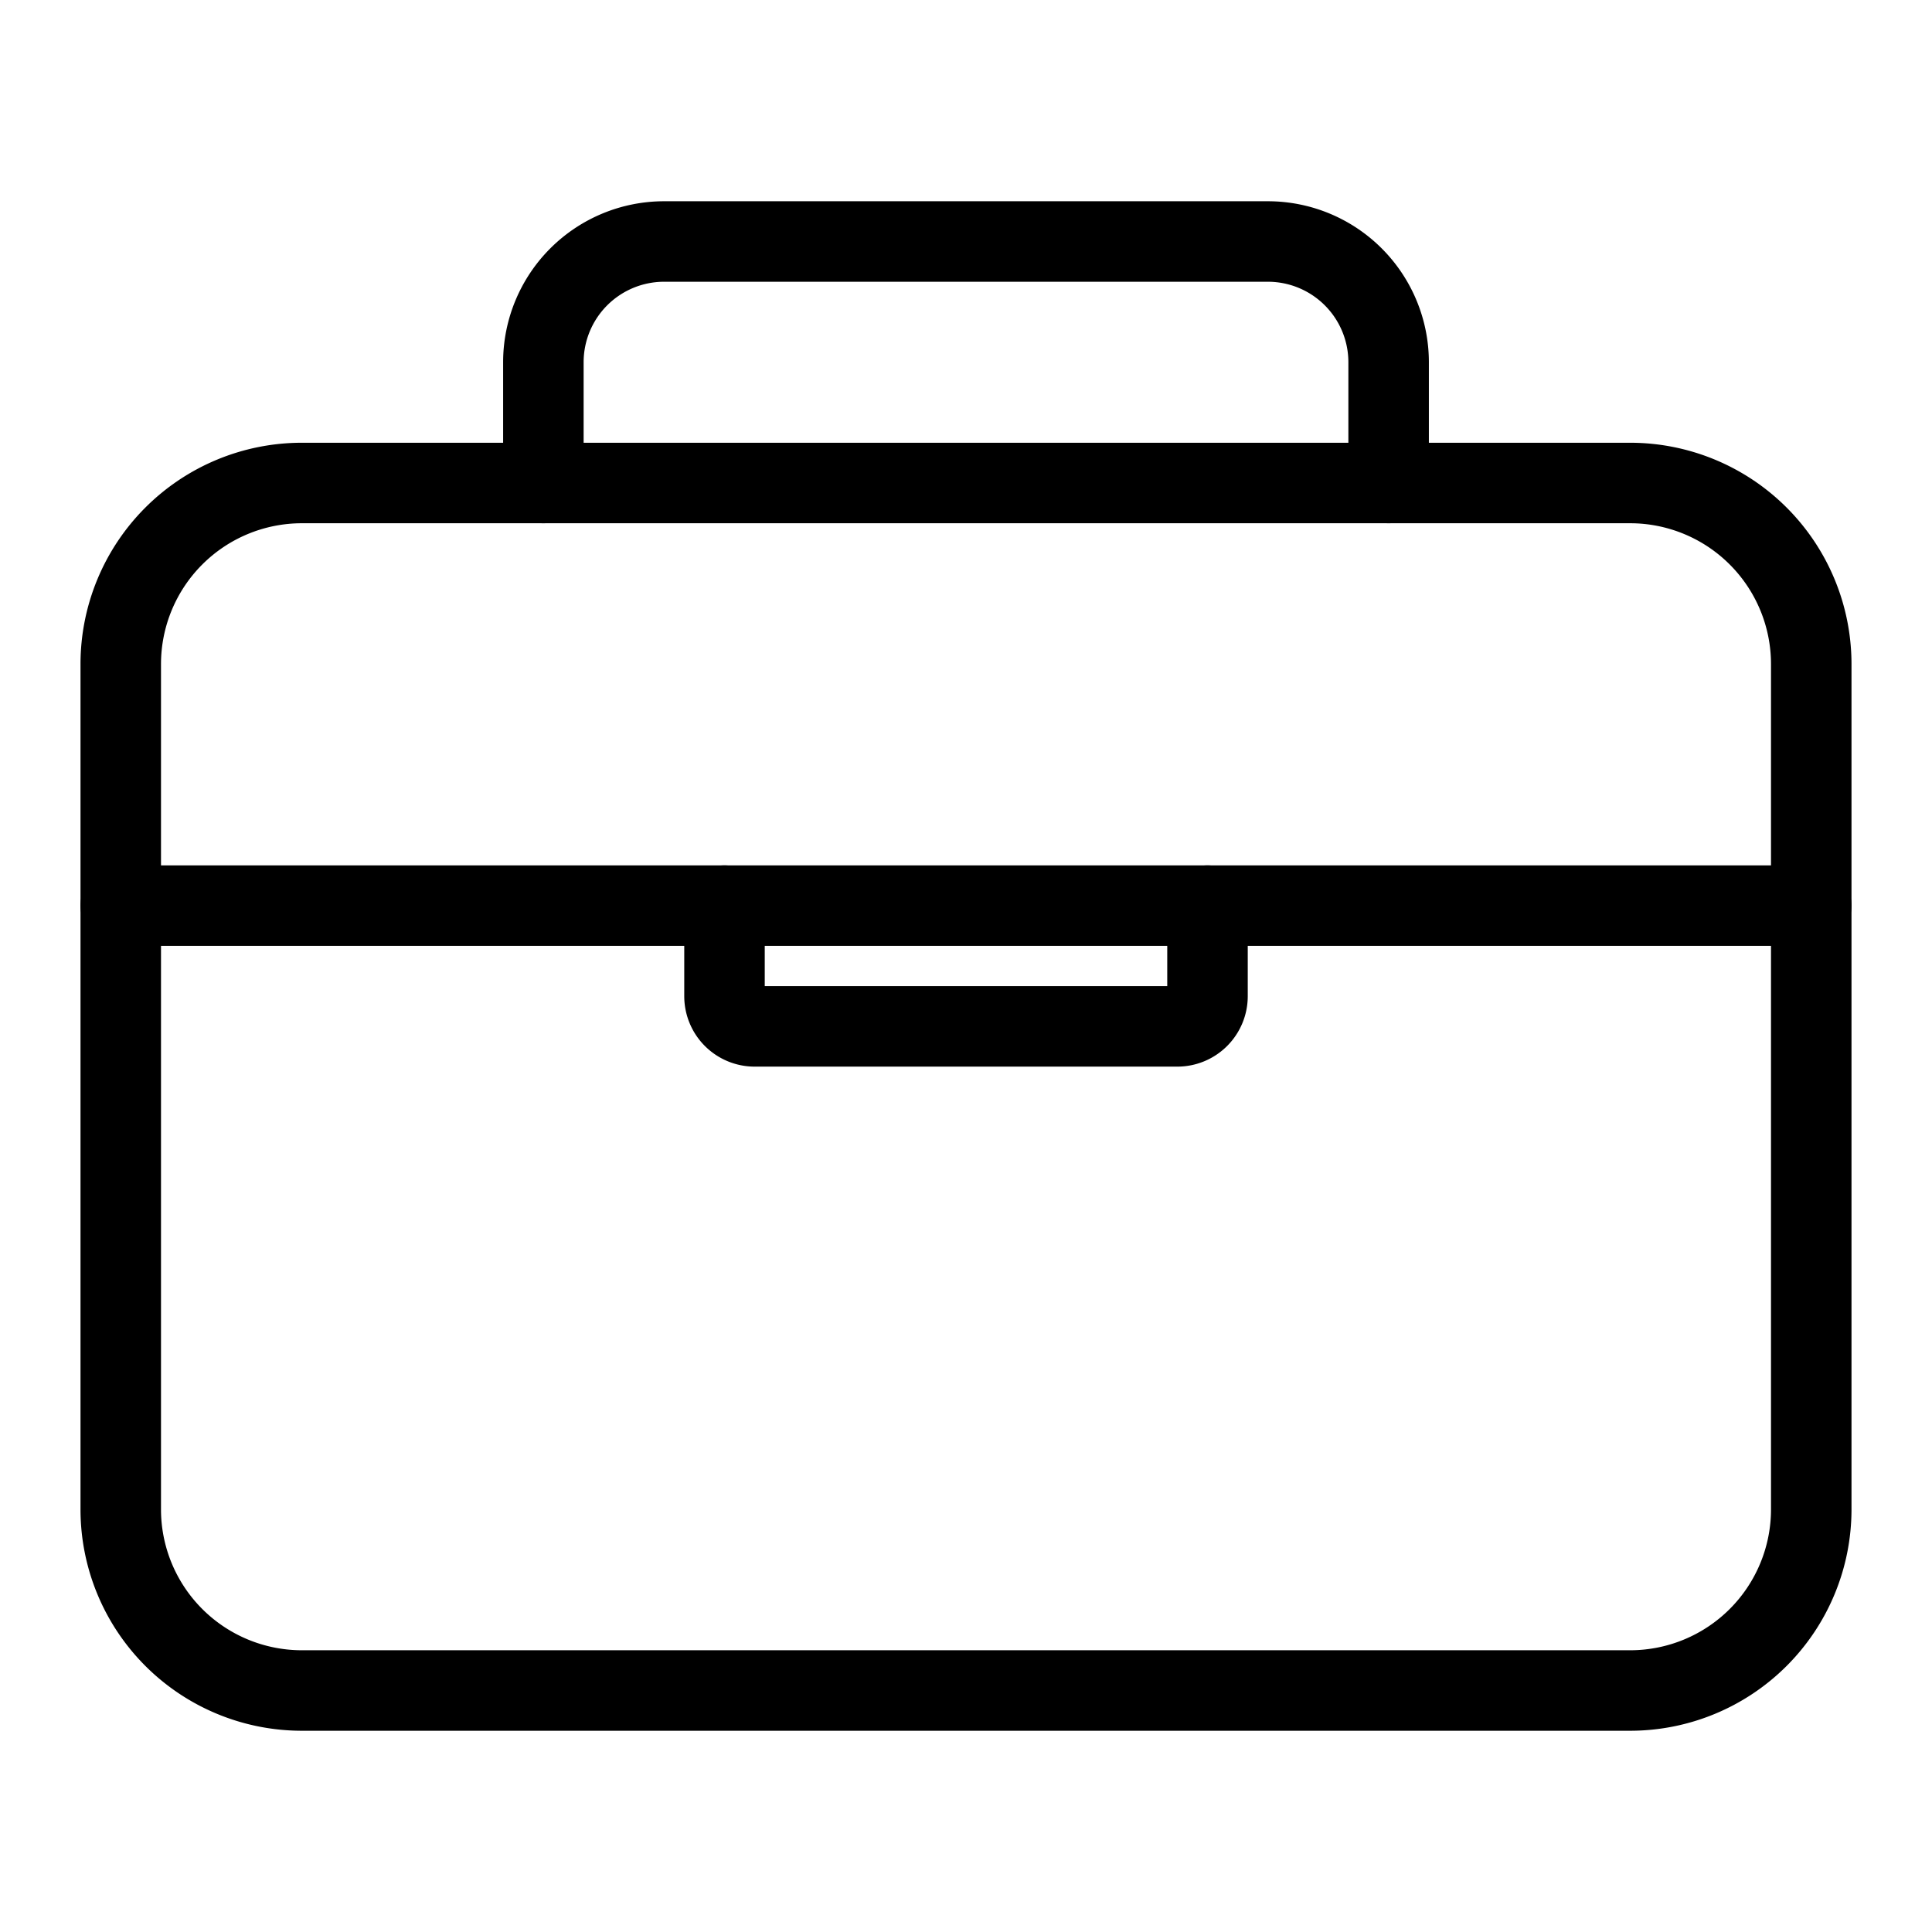
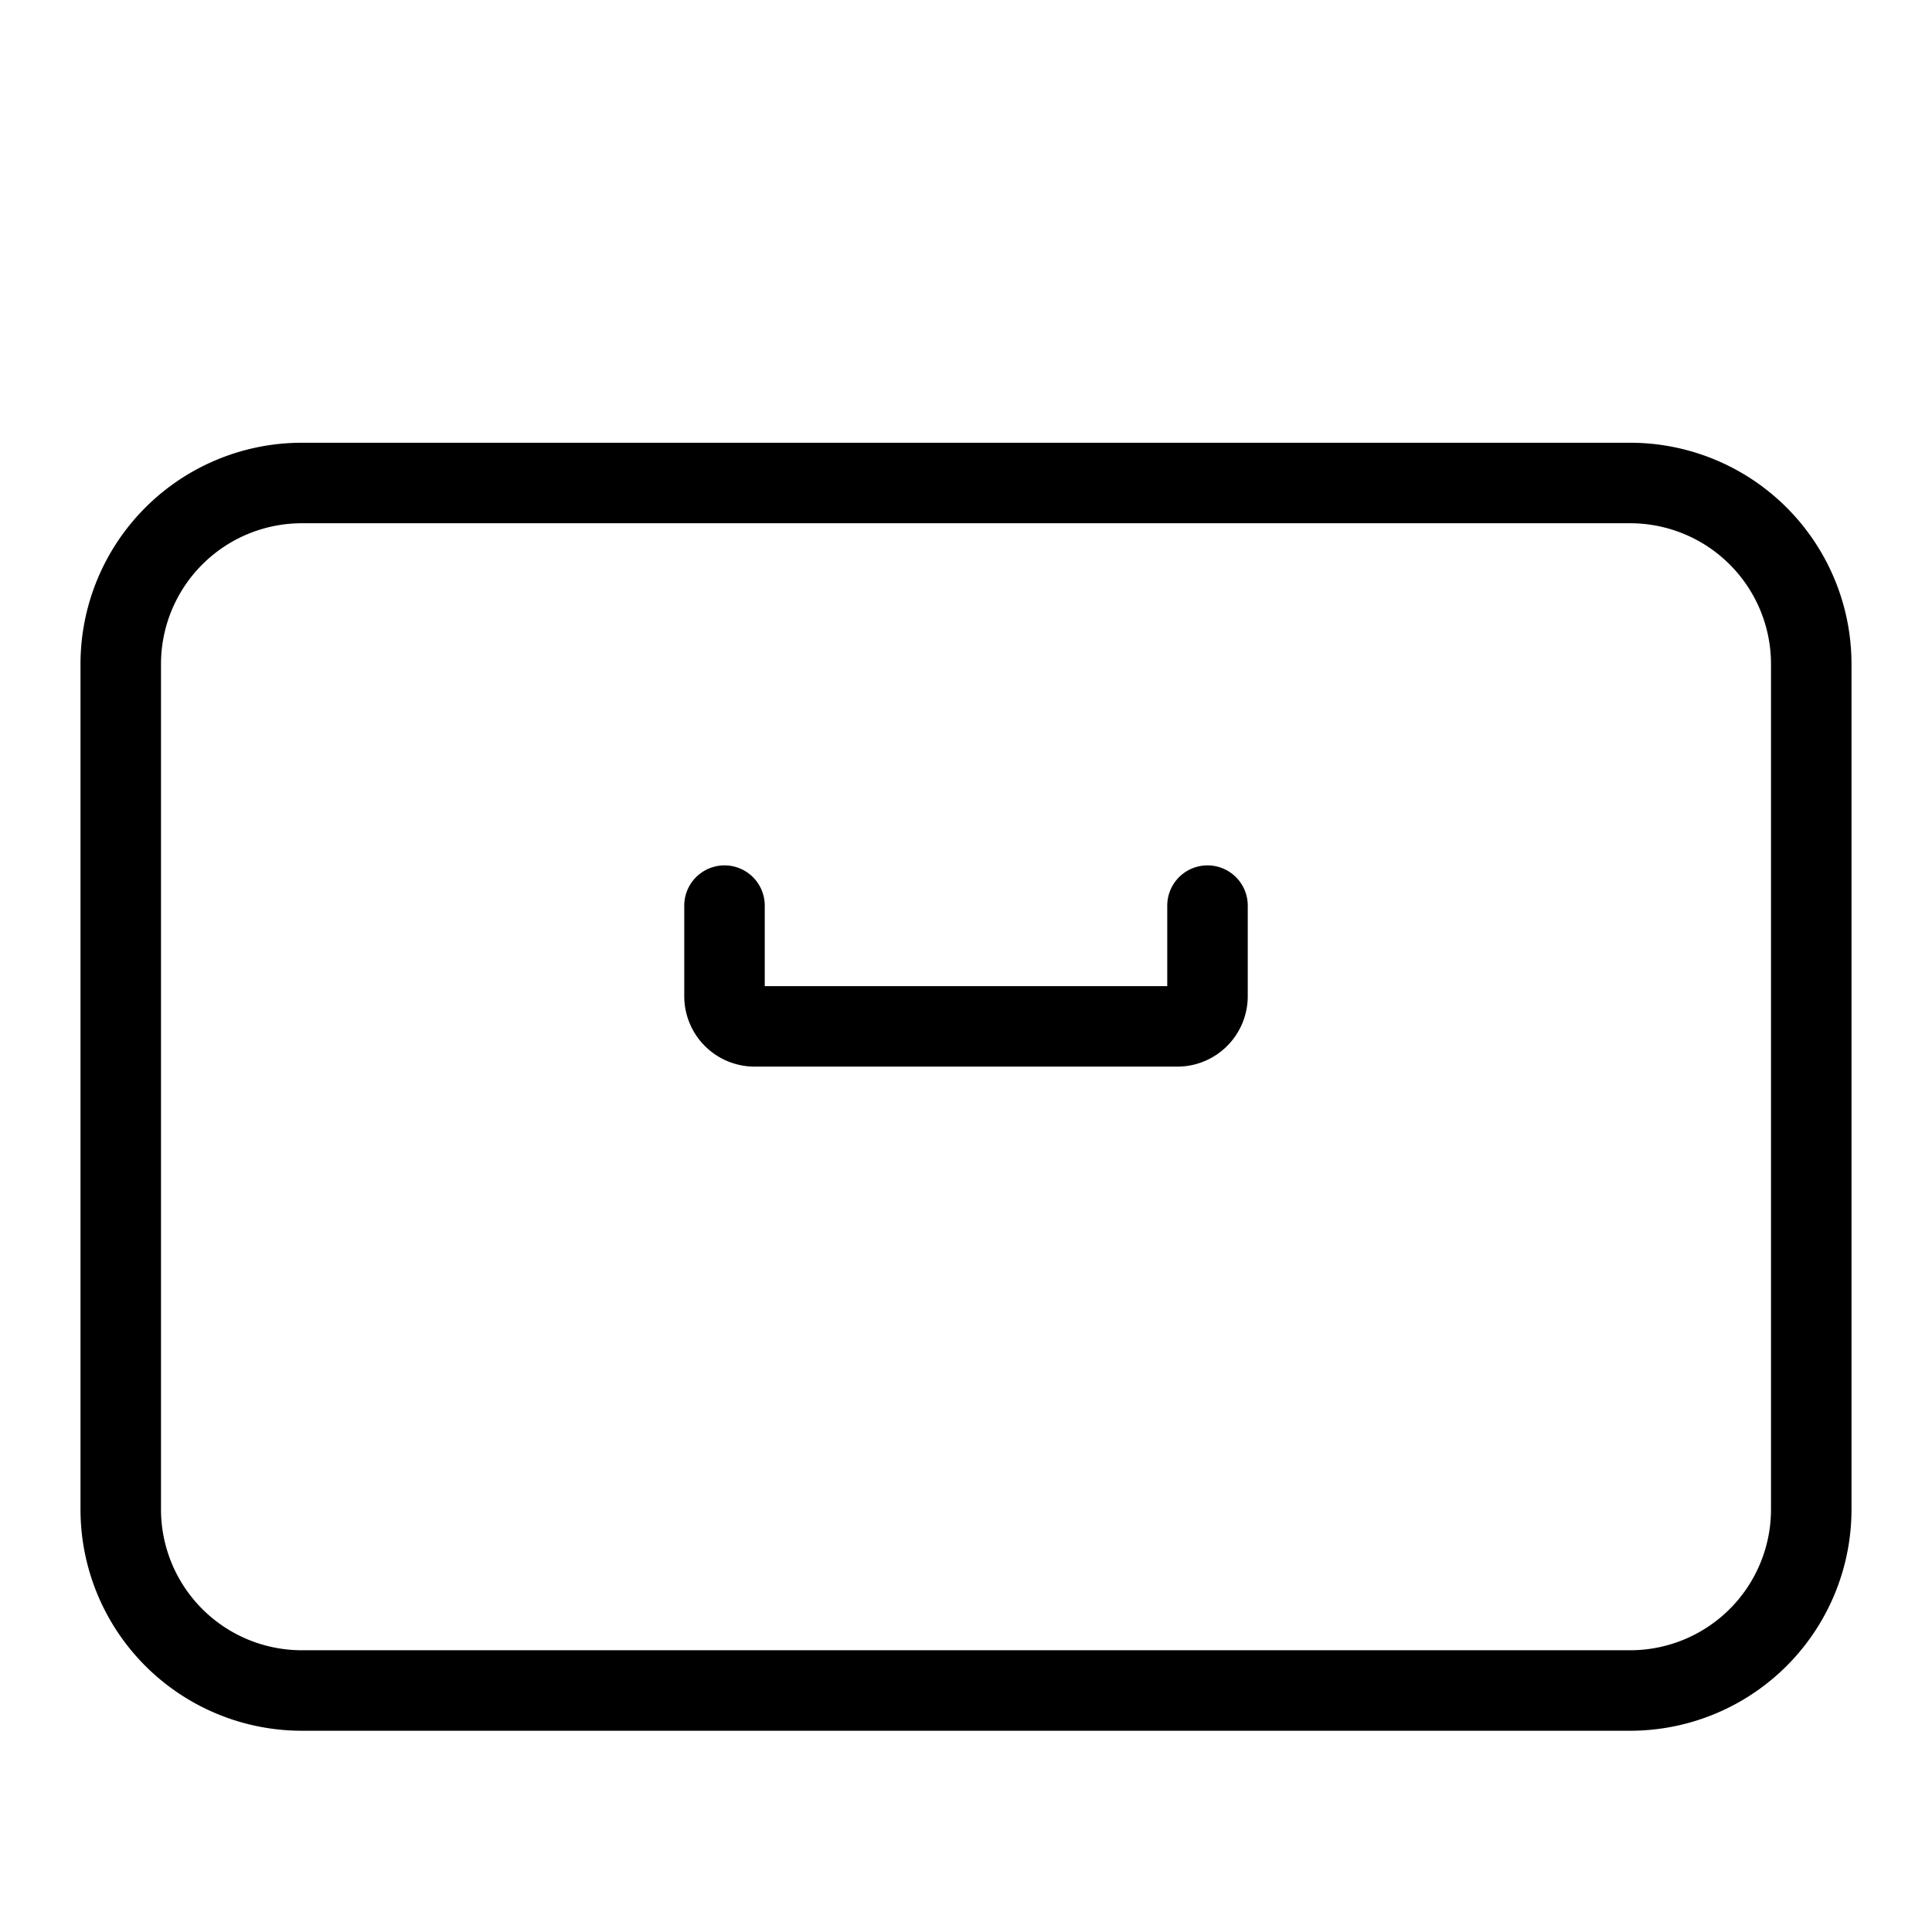
<svg xmlns="http://www.w3.org/2000/svg" width="46" height="46" fill="none" stroke="#000000" stroke-linecap="round" stroke-linejoin="round" stroke-width="1" viewBox="0 0 24 24">
  <path d="M20.25 6H3.75A2.25 2.25 0 0 0 1.5 8.25v10.5A2.25 2.25 0 0 0 3.75 21h16.5a2.25 2.25 0 0 0 2.25-2.25V8.25A2.25 2.25 0 0 0 20.25 6Z" />
-   <path d="M6.75 6V4.5A1.5 1.5 0 0 1 8.25 3h7.5a1.5 1.5 0 0 1 1.5 1.5V6" />
-   <path d="M22.5 11.25h-21" />
  <path d="M15 11.25v1.125a.375.375 0 0 1-.375.375h-5.25A.375.375 0 0 1 9 12.375V11.25" />
</svg>